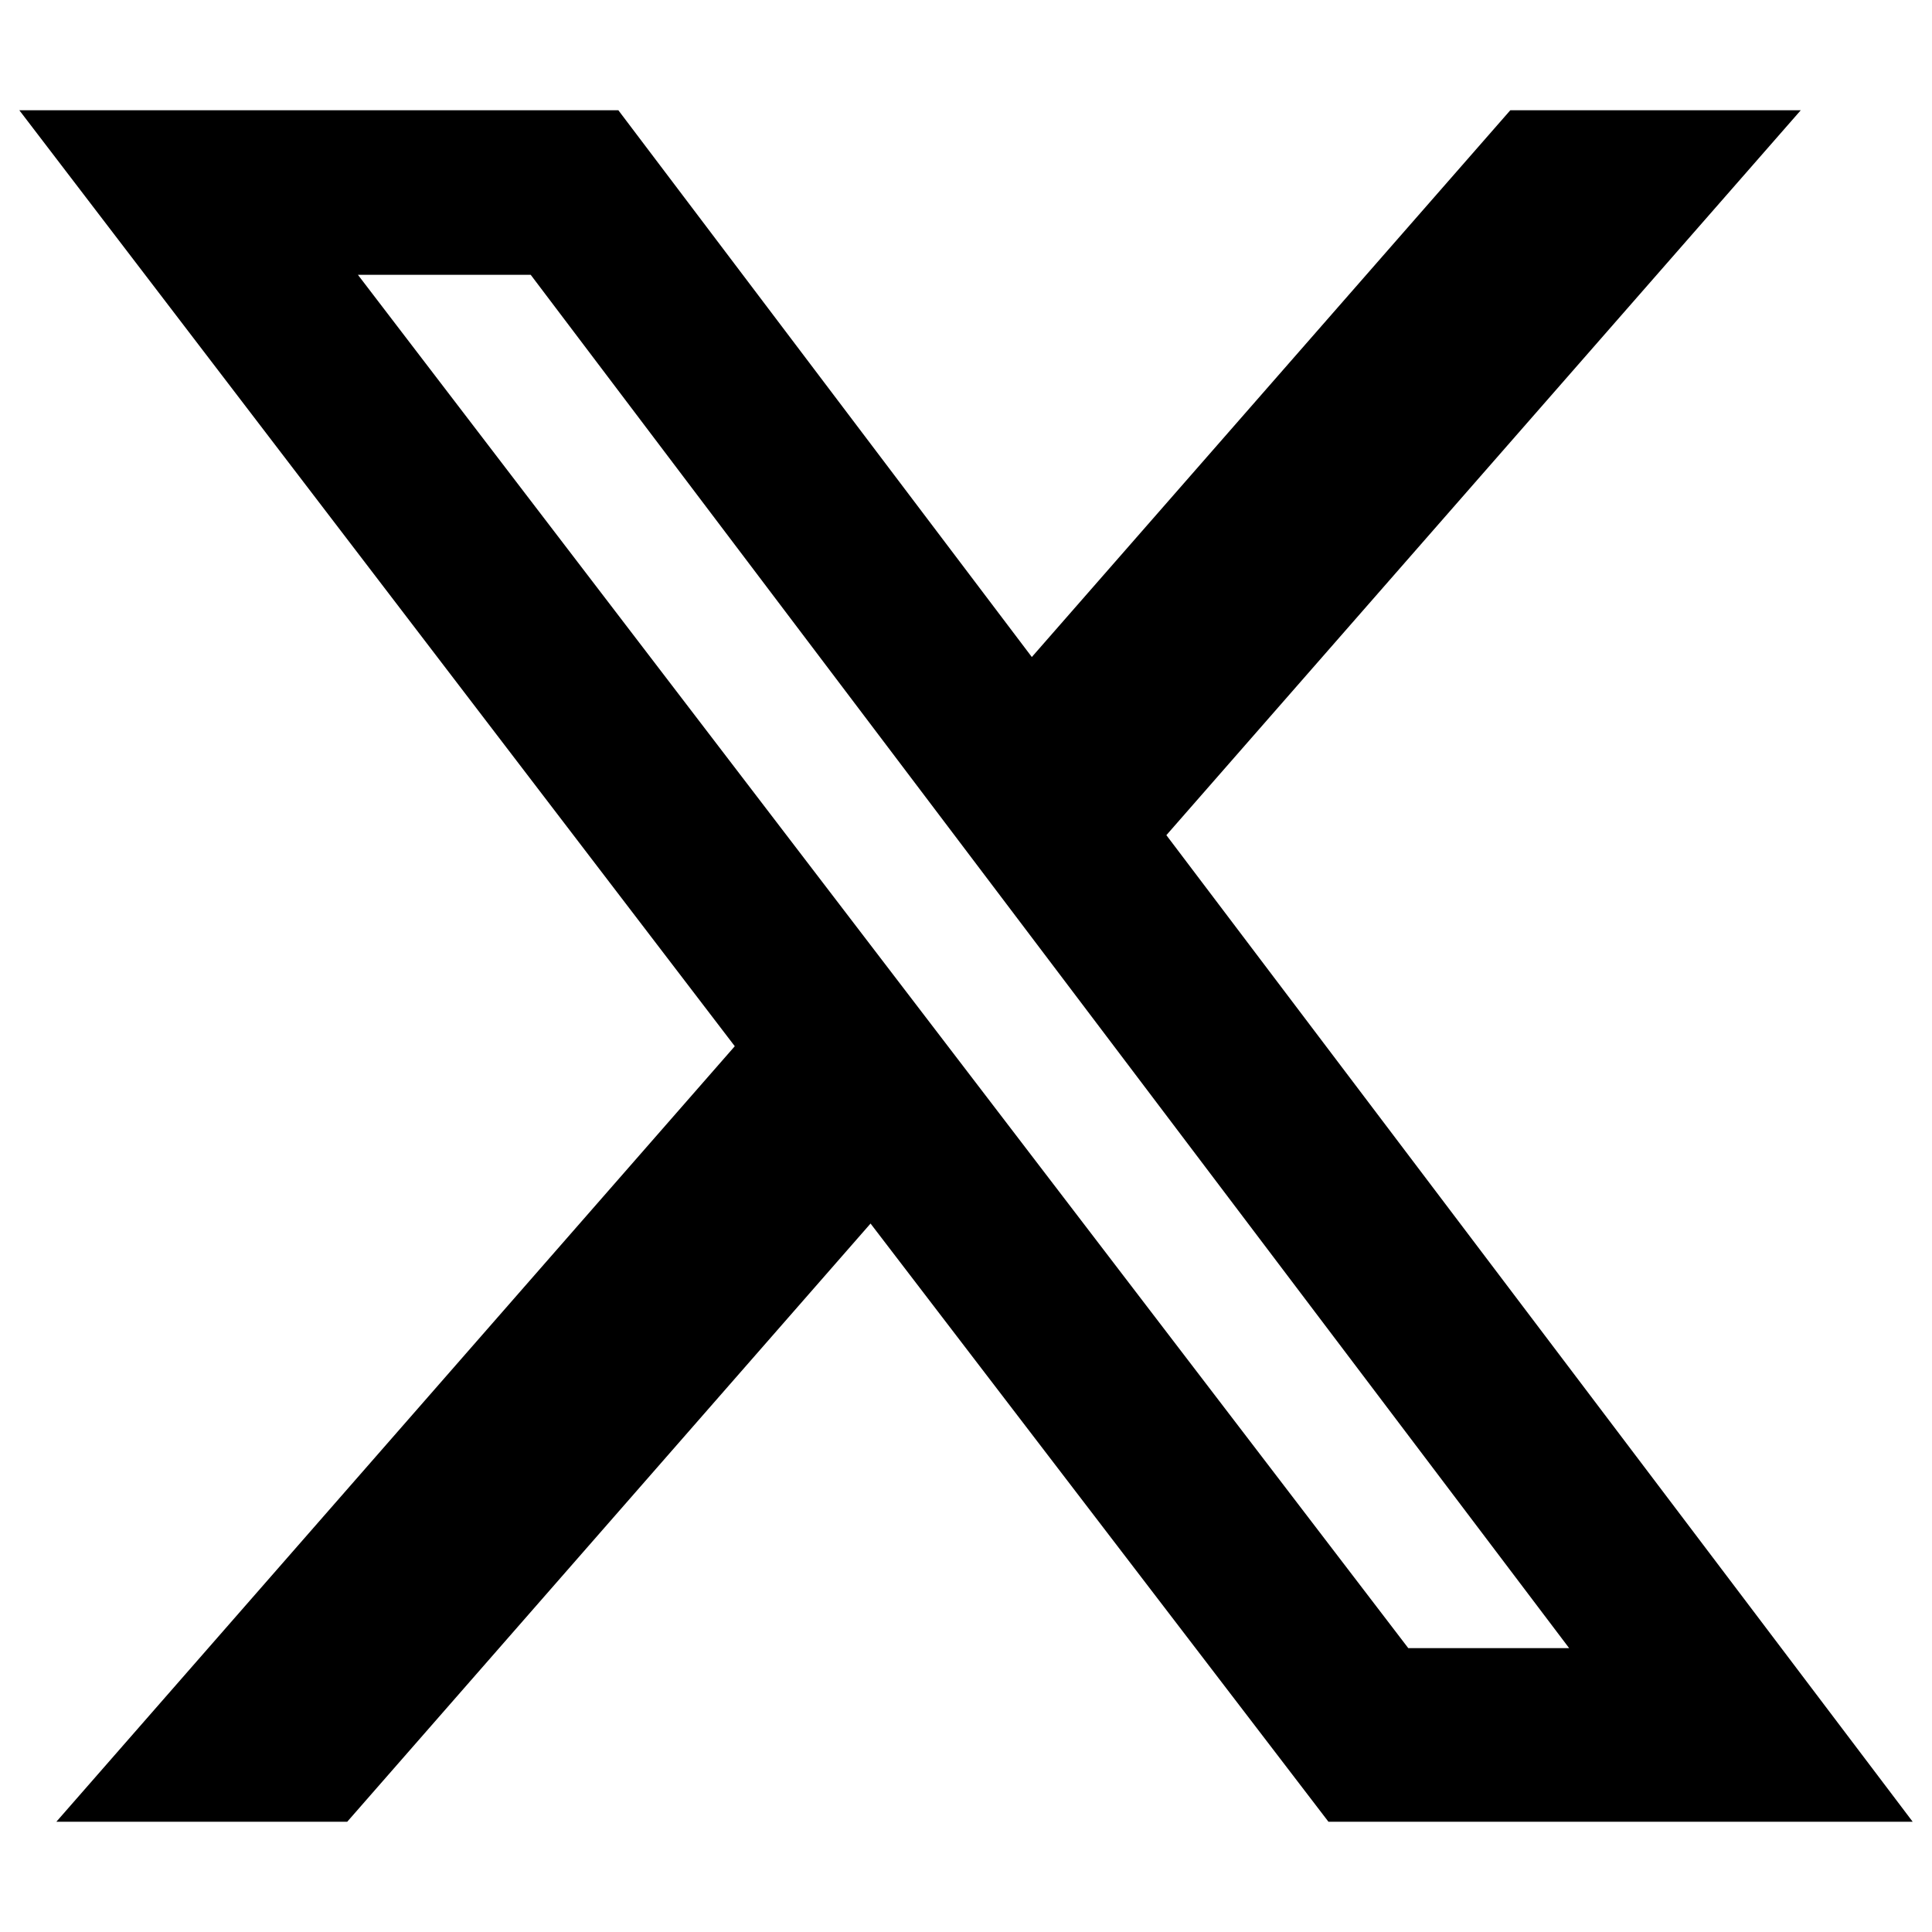
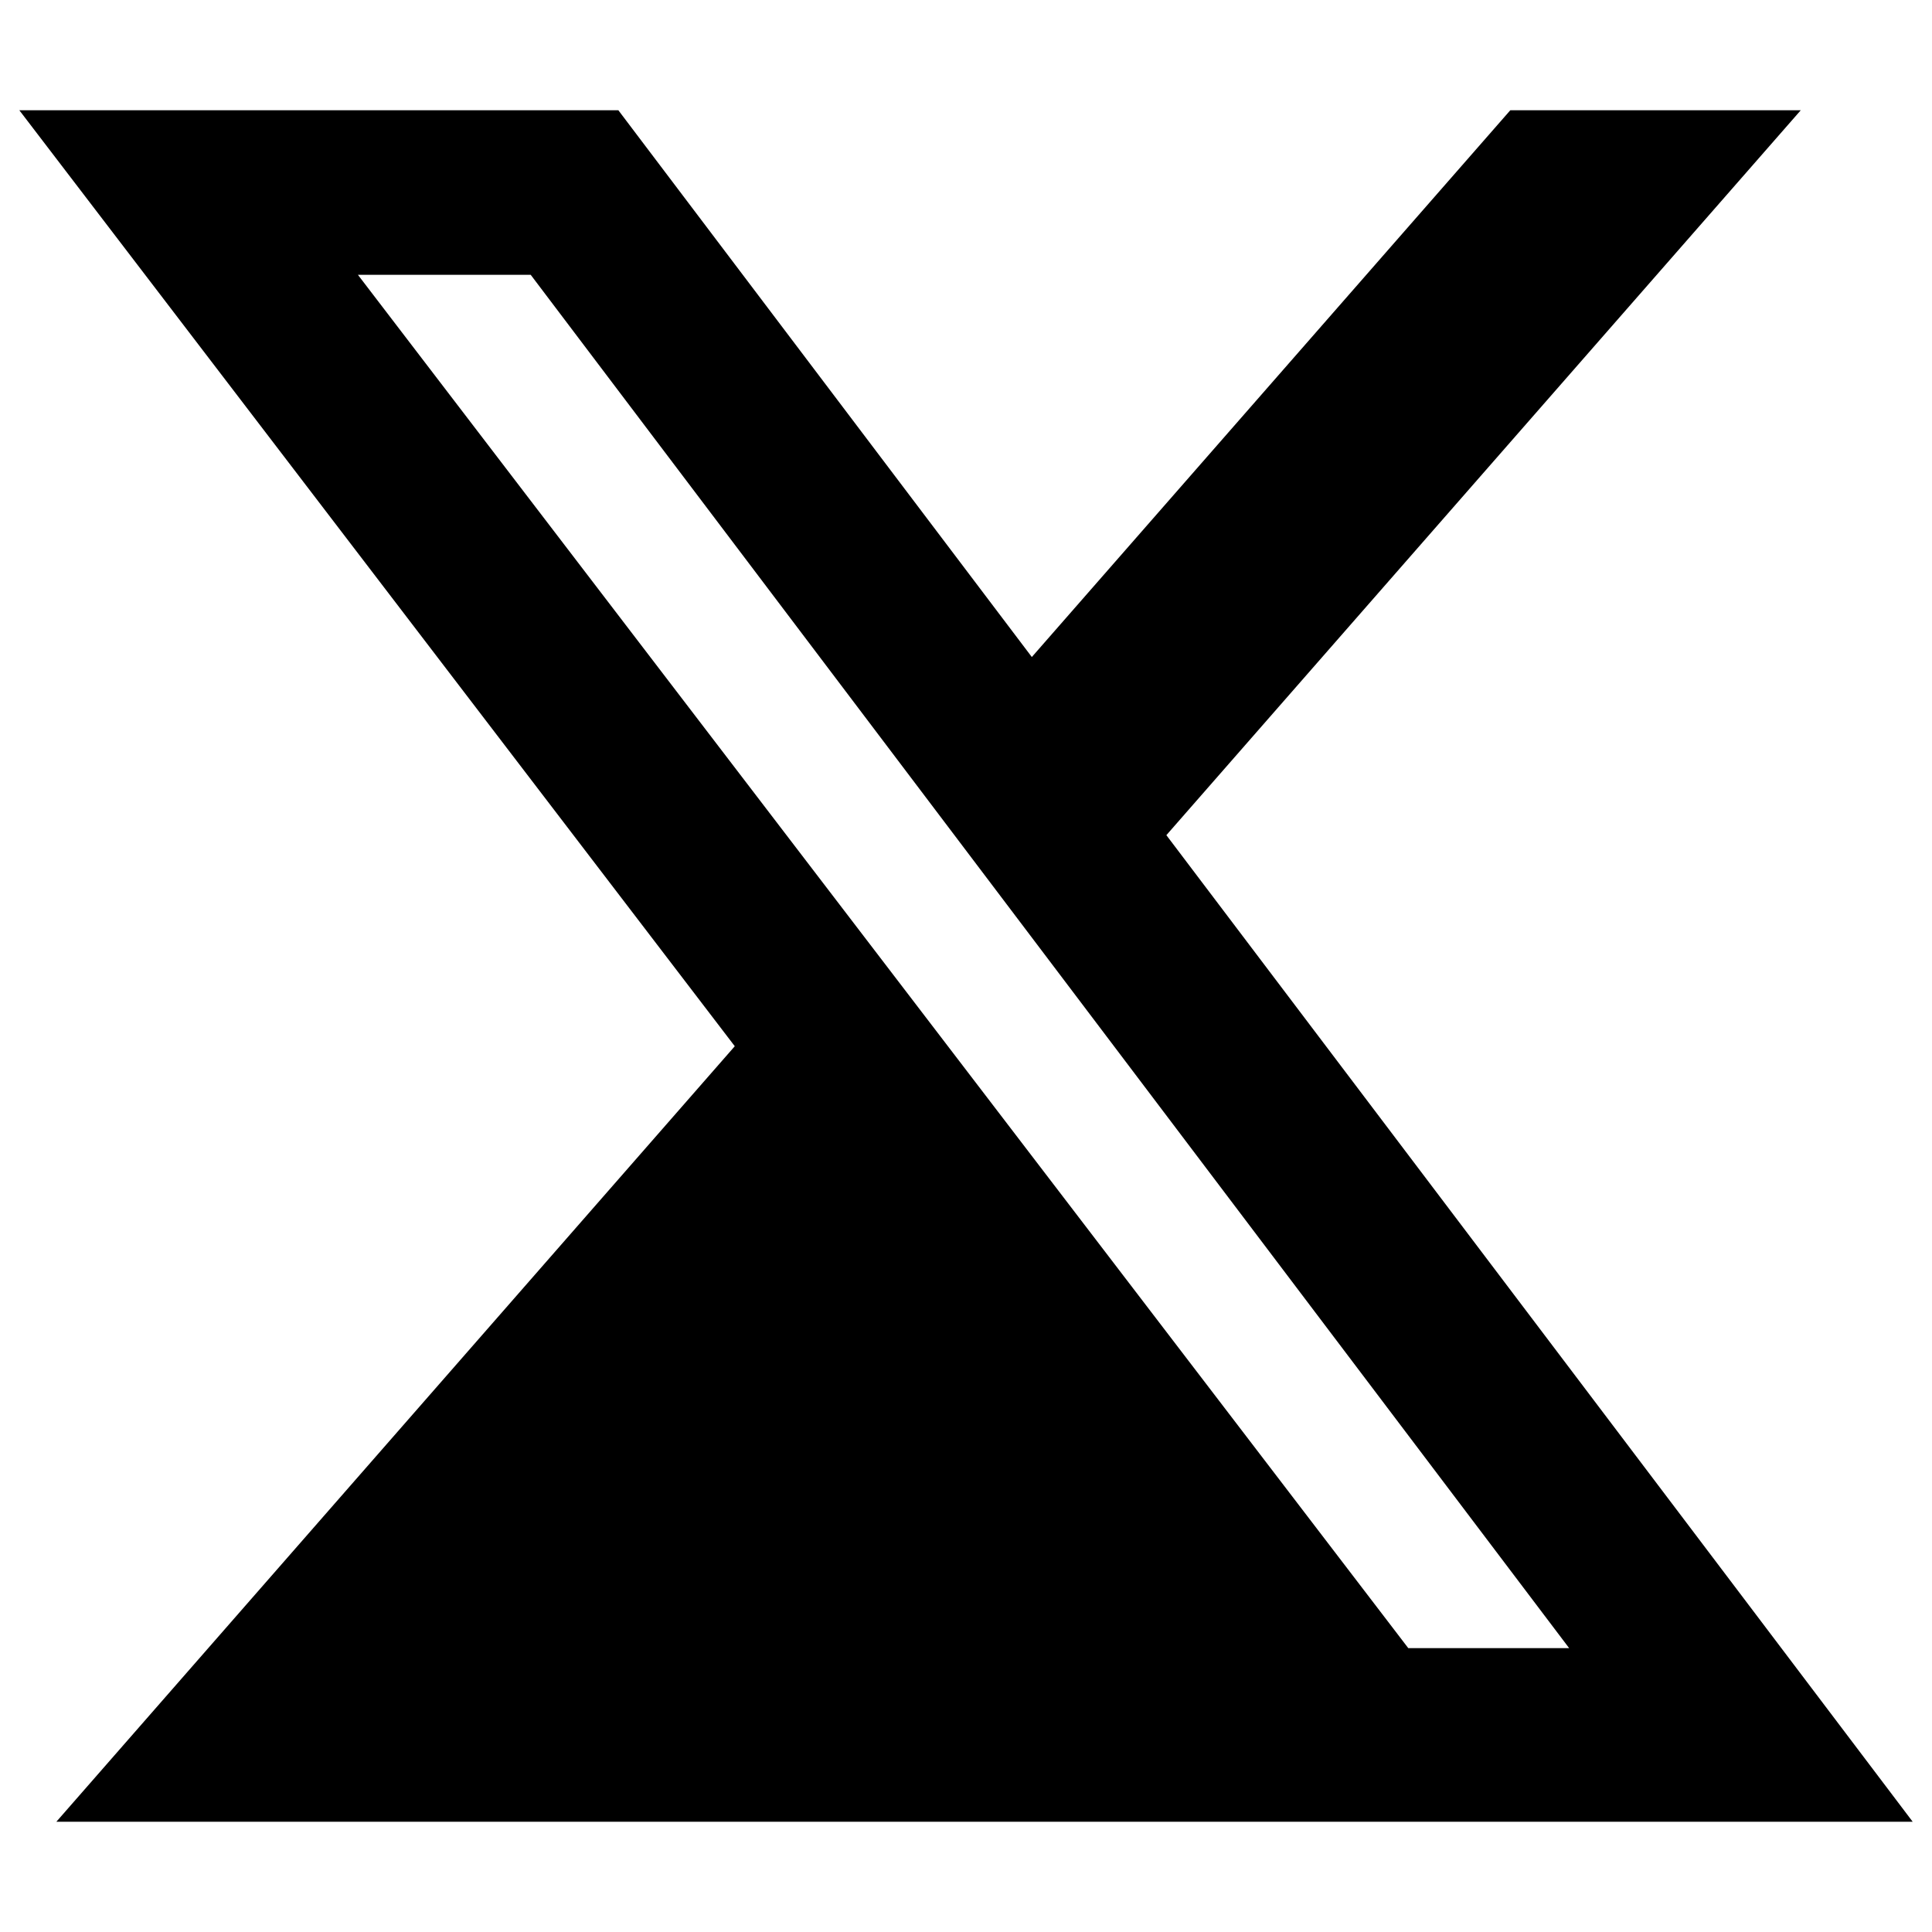
<svg xmlns="http://www.w3.org/2000/svg" viewBox="0 0 128 128" id="X-Twitter--Streamline-Font-Awesome" height="128" width="128">
  <desc>X Twitter Streamline Icon: https://streamlinehq.com</desc>
-   <path d="M100.062 7.304h19.244L77.275 55.332l49.446 65.364H88.014L57.676 81.063 23.004 120.696H3.733L48.681 69.315 1.28 7.304h39.687l27.394 36.225 31.701 -36.225Zm-6.76 101.889h10.658L35.161 18.207h-11.448l69.589 90.986Z" fill="#000000" stroke-width="0.25" />
+   <path d="M100.062 7.304h19.244L77.275 55.332l49.446 65.364H88.014H3.733L48.681 69.315 1.28 7.304h39.687l27.394 36.225 31.701 -36.225Zm-6.76 101.889h10.658L35.161 18.207h-11.448l69.589 90.986Z" fill="#000000" stroke-width="0.25" />
</svg>